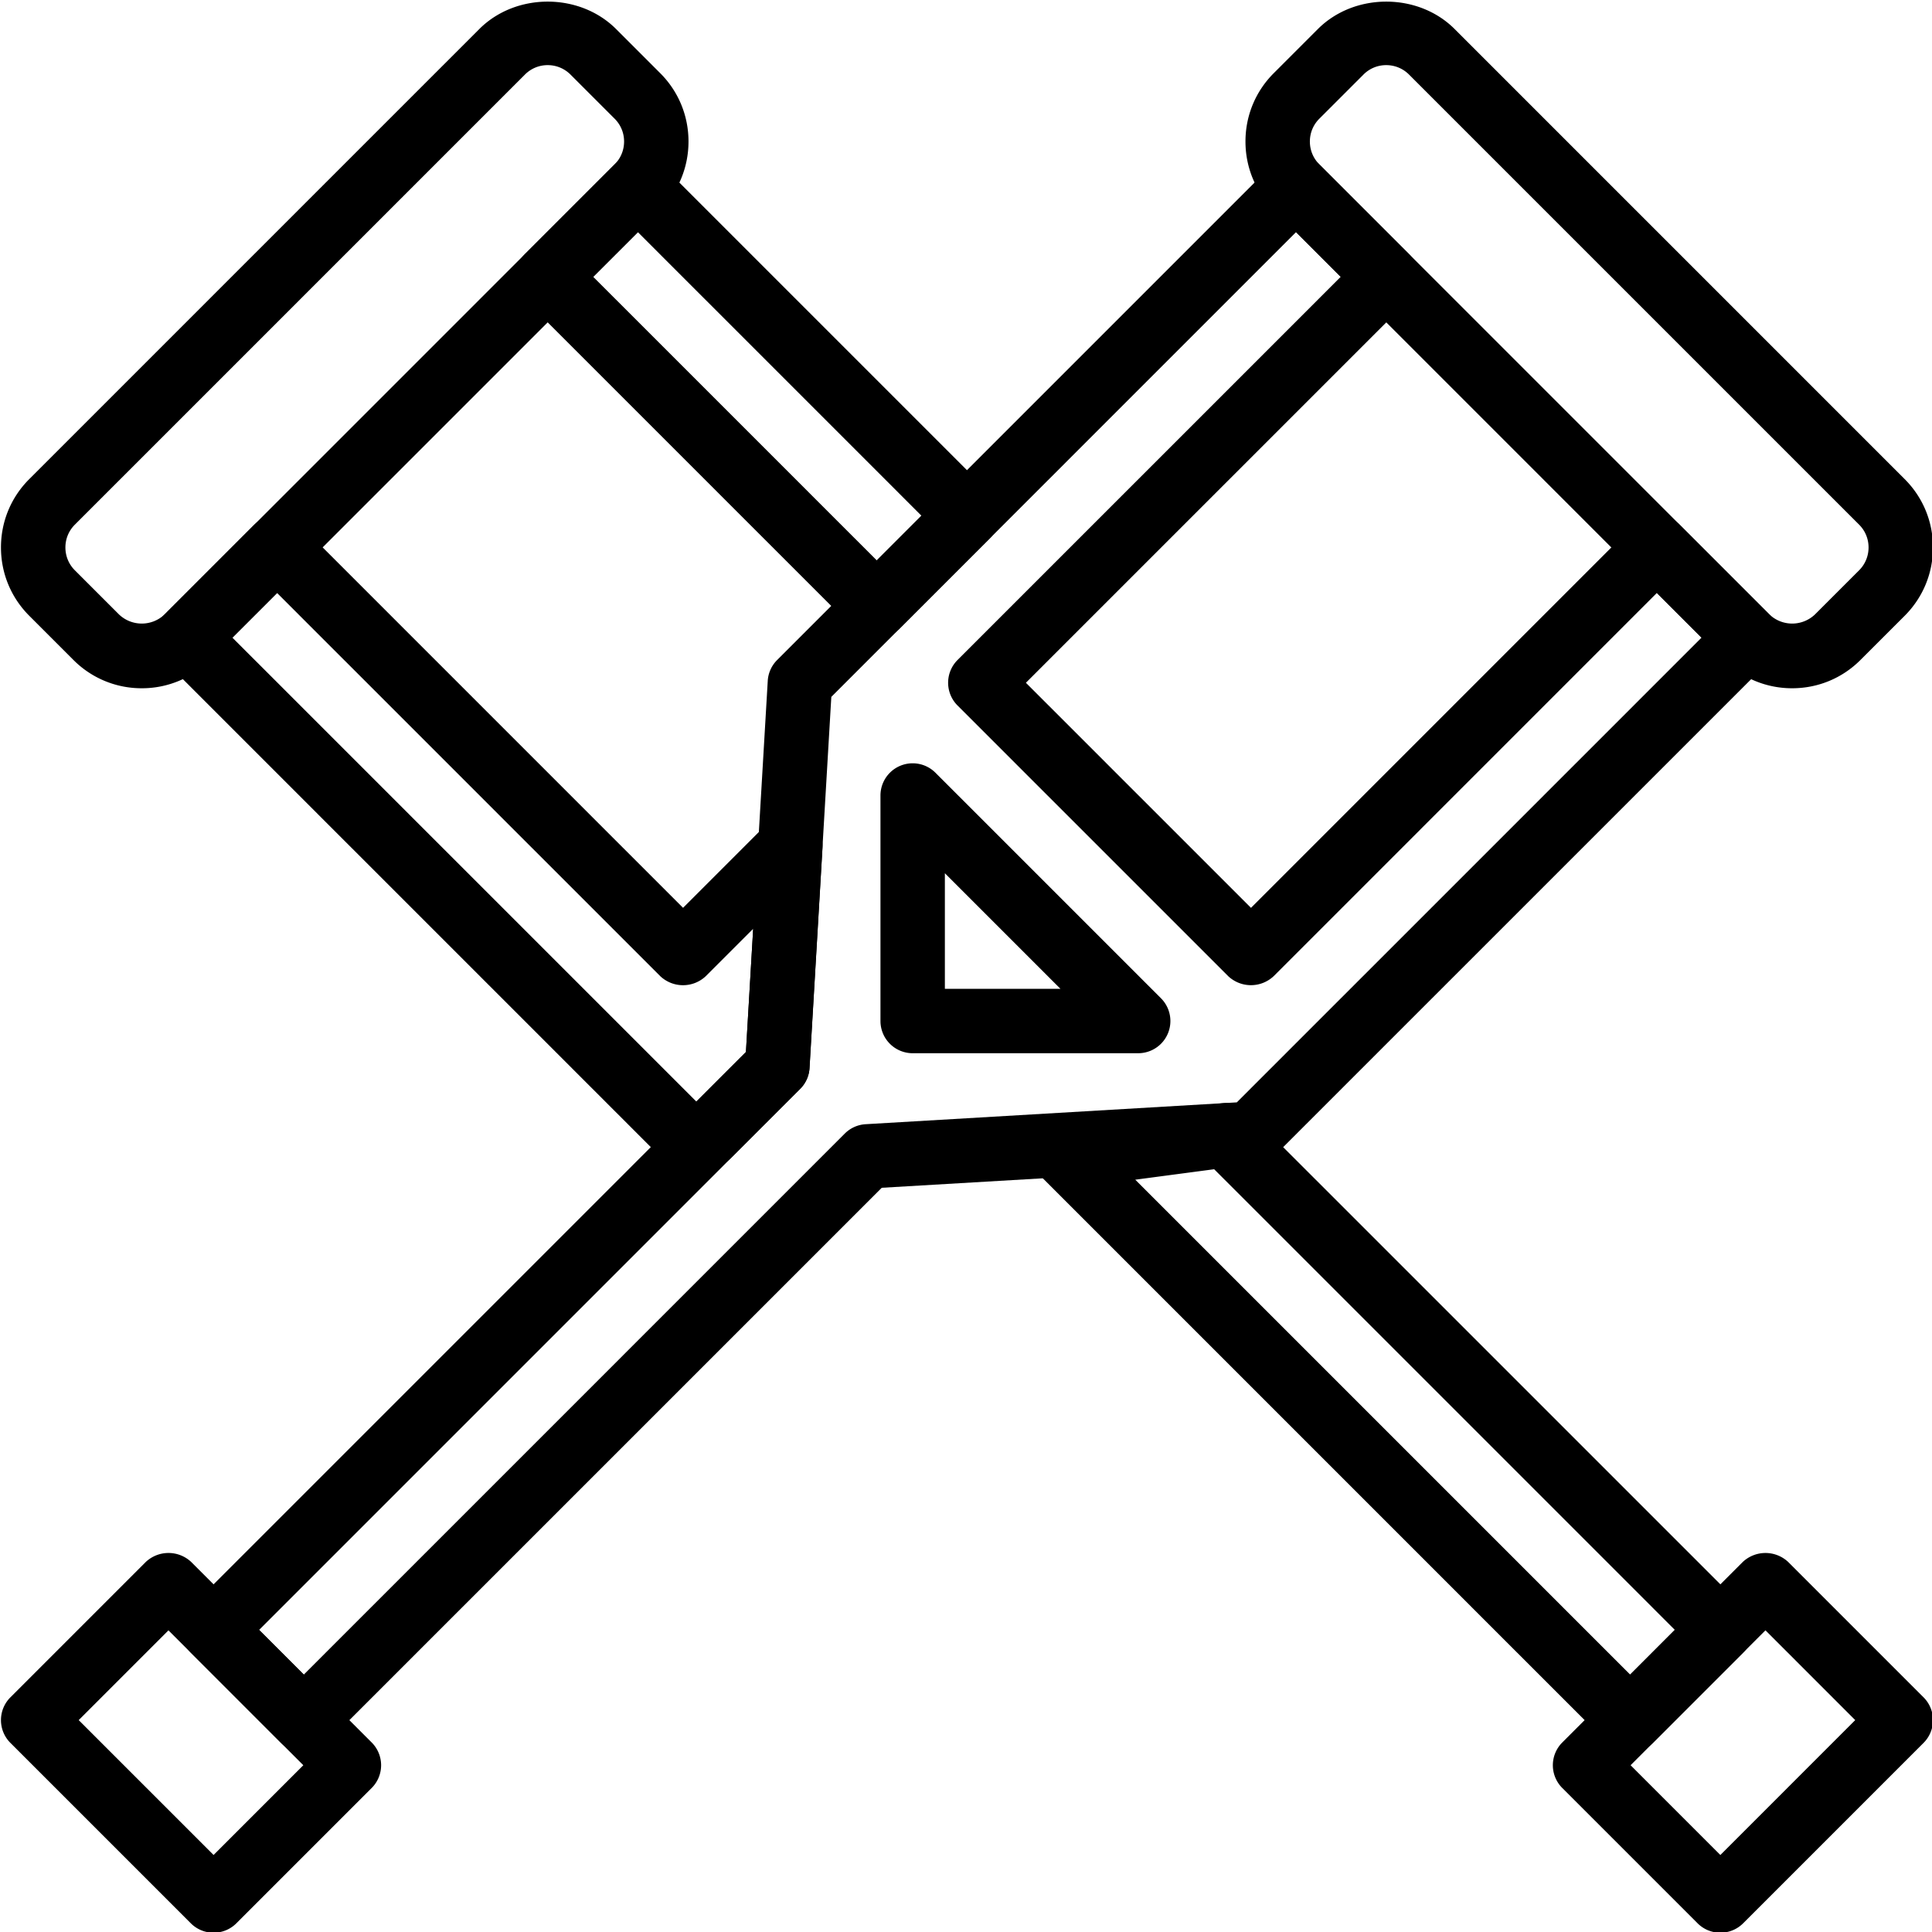
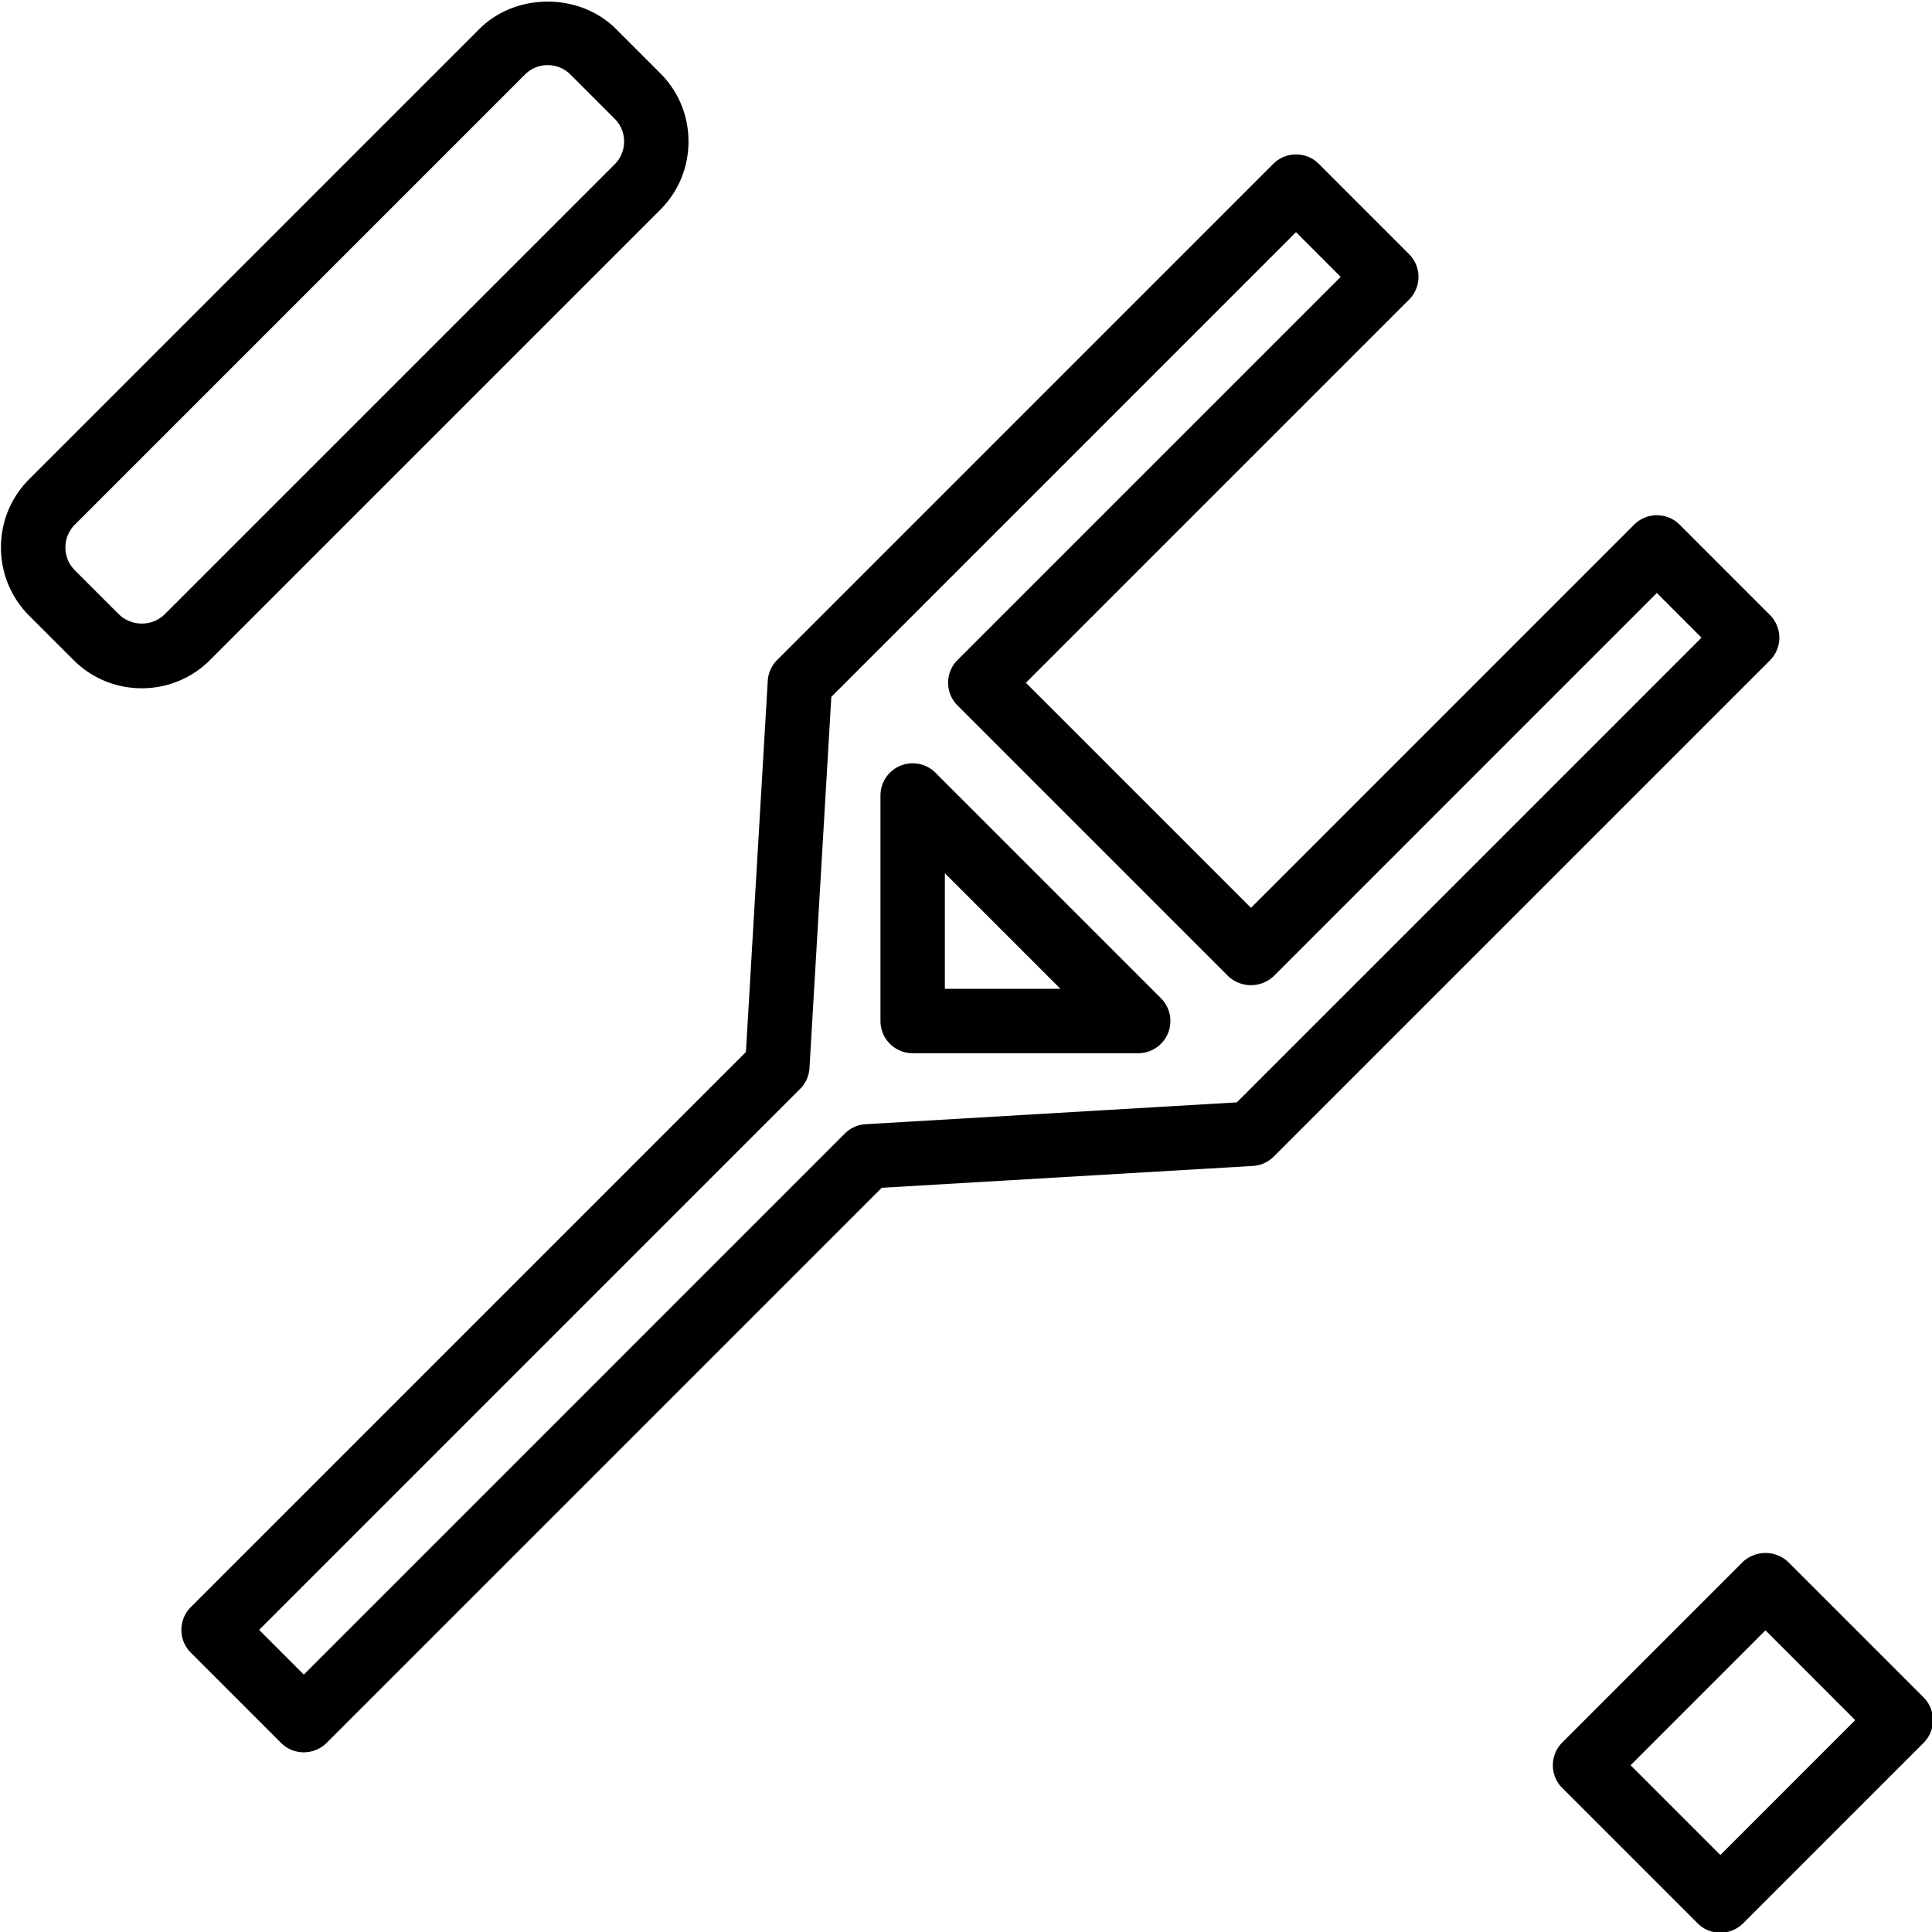
<svg xmlns="http://www.w3.org/2000/svg" height="512" viewBox="0 0 59.992 59.963" width="512">
-   <path d="M55.65 21.357a2.98 2.98 0 01-2.123-.88L39.553 6.502c-.567-.567-.879-1.321-.879-2.123s.312-1.556.879-2.122l1.37-1.37c1.134-1.135 3.112-1.135 4.246 0l13.974 13.975c.567.566.879 1.32.879 2.122s-.312 1.556-.879 2.123l-1.371 1.37c-.566.568-1.32.88-2.122.88zM43.045 2.008a.989.989 0 00-.708.294l-1.37 1.37c-.189.189-.293.44-.293.708s.104.52.293.709l13.975 13.975a1.025 1.025 0 001.417 0l1.37-1.37c.189-.189.293-.441.293-.709s-.104-.519-.293-.708L43.754 2.302a.995.995 0 00-.709-.294zM6.632 60a.997.997 0 01-.707-.293L.323 54.105a.999.999 0 010-1.414l4.202-4.202a1.03 1.03 0 011.414 0l5.602 5.603a.999.999 0 010 1.414L7.34 59.707a1.001 1.001 0 01-.708.293zm-4.188-6.602l4.188 4.188 2.787-2.787-4.188-4.188z" />
  <path d="M9.433 54.398a.997.997 0 01-.707-.293l-2.801-2.802a1 1 0 010-1.414l17.237-17.237.678-11.524a.995.995 0 01.292-.648L39.537 5.074a1 1 0 011.415 0l2.801 2.802a.999.999 0 010 1.414L31.856 21.187l6.989 6.989 11.897-11.898a1 1 0 011.415 0l2.801 2.802a.999.999 0 010 1.414L39.552 35.899a.999.999 0 01-.648.291l-11.524.678-17.238 17.238a1.009 1.009 0 01-.709.292zm-1.387-3.801l1.387 1.388 16.799-16.8a.999.999 0 01.648-.291l11.525-.678 14.43-14.43-1.387-1.388-11.897 11.898a1.03 1.03 0 01-1.414 0l-8.403-8.403a.999.999 0 010-1.414L41.631 8.582l-1.387-1.388-14.43 14.431-.678 11.524a.996.996 0 01-.291.648zM35.343 32.69H28.34a1 1 0 01-1-1v-7.003a1 1 0 011.707-.707l7.003 7.003a1 1 0 01-.707 1.707zm-6.003-2h3.589l-3.589-3.589zM4.402 21.357a2.98 2.98 0 01-2.123-.88l-1.37-1.37C.342 18.54.03 17.786.03 16.984s.312-1.556.879-2.122L14.884.887c1.134-1.135 3.111-1.135 4.246 0l1.37 1.37c.567.566.879 1.32.879 2.122s-.312 1.556-.879 2.123L6.525 20.477a2.98 2.98 0 01-2.123.88zM17.007 2.008a.99.99 0 00-.708.294L2.324 16.277c-.189.189-.293.44-.293.708s.104.52.293.709l1.37 1.37a1.025 1.025 0 001.417 0L19.086 5.089c.189-.189.293-.441.293-.709s-.104-.519-.293-.708l-1.37-1.37a.996.996 0 00-.709-.294zM53.42 60a.997.997 0 01-.707-.293l-4.201-4.201a.999.999 0 010-1.414l5.602-5.603a1.031 1.031 0 011.414 0l4.202 4.202a1 1 0 010 1.414l-5.602 5.602a1.001 1.001 0 01-.708.293zm-2.787-5.201l2.787 2.787 4.188-4.188-2.787-2.788z" />
-   <path d="M27.225 19.8a.997.997 0 01-.707-.293L16.3 9.289a.997.997 0 010-1.414l2.801-2.801a.999.999 0 011.414 0l10.218 10.218a.997.997 0 010 1.414l-2.387 2.387v.001l-.415.414a1 1 0 01-.706.292zm.415-1.414h.01zm-9.219-9.804l8.804 8.804 1.387-1.387-8.804-8.804zM50.619 54.398a.997.997 0 01-.707-.293L32.406 36.598a.999.999 0 01.576-1.698l4.948-.654a.992.992 0 01.838.284l15.36 15.359a.999.999 0 010 1.414l-2.801 2.802a1.001 1.001 0 01-.708.293zM35.252 36.617l15.367 15.367 1.387-1.388-14.304-14.304zM21.992 36.237l-.059-.002-.783-.046a.994.994 0 01-.648-.291L5.097 20.493a.999.999 0 010-1.414l2.801-2.802a1.03 1.03 0 011.415 0L21.21 28.175l2.625-2.625a1 1 0 011.705.766l-.402 6.833a.994.994 0 01-.291.648L22.7 35.943a.997.997 0 01-.708.294zM7.217 19.786l14.406 14.405 1.54-1.539.225-3.827-1.472 1.472a1.03 1.03 0 01-1.414 0L8.604 18.399z" />
</svg>